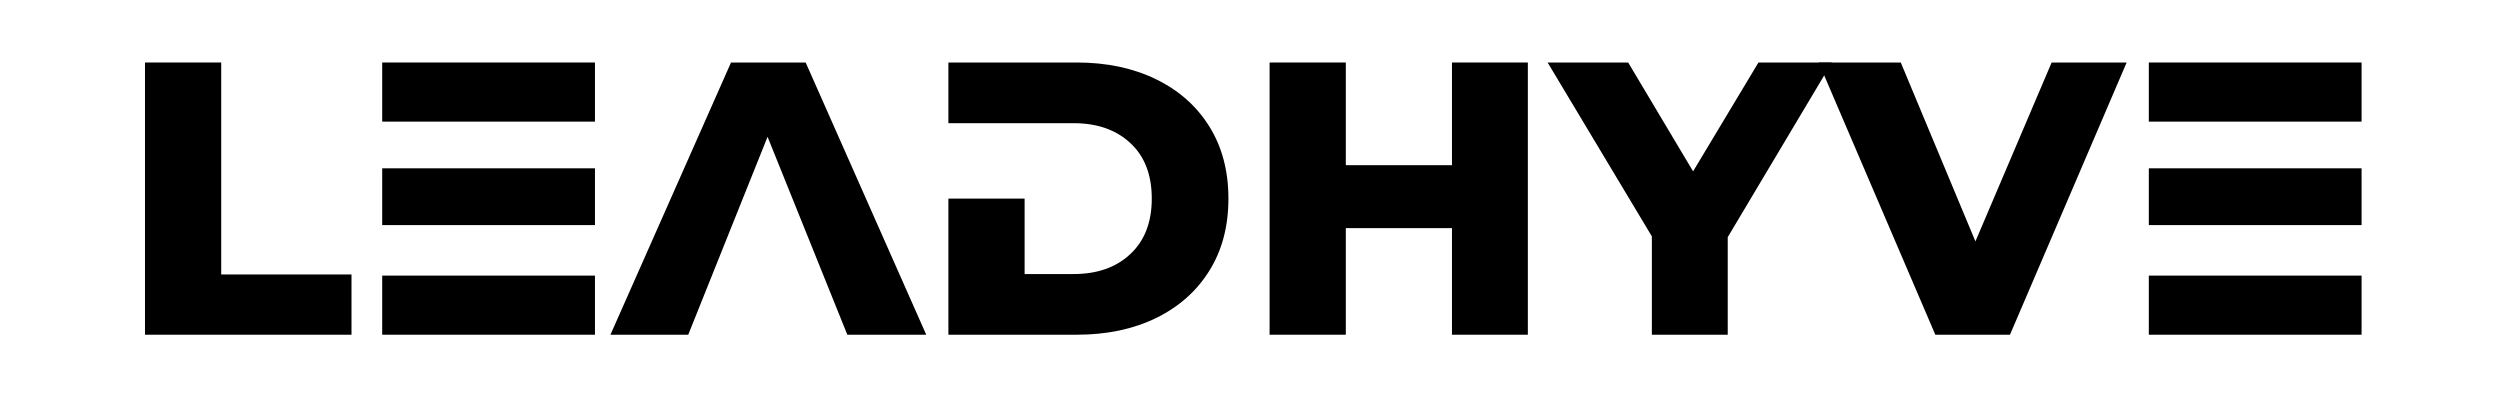
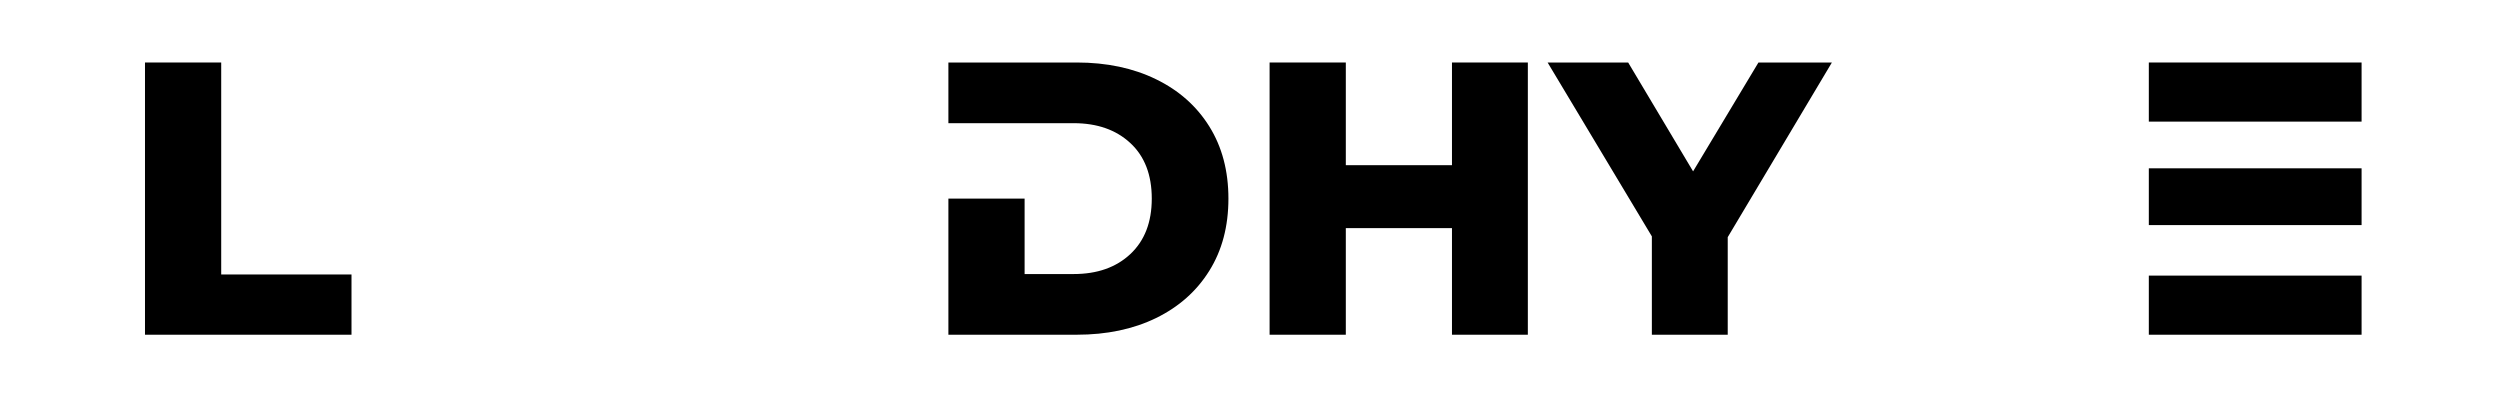
<svg xmlns="http://www.w3.org/2000/svg" width="600" zoomAndPan="magnify" viewBox="0 0 450 75" height="100" preserveAspectRatio="xMidYMid meet" version="1.0">
  <defs>
    <g />
  </defs>
  <g fill="#000000" fill-opacity="1">
    <g transform="translate(21.129, 60.25)">
      <g>
        <path d="M 42.141 0 L 4.969 0 L 4.969 -49 L 18.688 -49 L 18.688 -10.844 L 42.141 -10.844 Z M 42.141 0 " />
      </g>
    </g>
  </g>
  <g fill="#000000" fill-opacity="1">
    <g transform="translate(63.827, 60.25)">
      <g>
-         <path d="M 4.969 -19.734 L 4.969 -29.953 L 43.266 -29.953 L 43.266 -19.734 Z M 4.969 -38.359 L 4.969 -49 L 43.266 -49 L 43.266 -38.359 Z M 4.969 -10.641 L 4.969 0 L 43.266 0 L 43.266 -10.641 Z M 4.969 -10.641 " />
-       </g>
+         </g>
    </g>
  </g>
  <g fill="#000000" fill-opacity="1">
    <g transform="translate(110.864, 60.25)">
      <g>
-         <path d="M 27.297 -35.625 L 13.016 0 L -0.984 0 L 20.719 -49 L 34.156 -49 L 55.859 0 L 41.656 0 Z M 27.297 -35.625 " />
-       </g>
+         </g>
    </g>
  </g>
  <g fill="#000000" fill-opacity="1">
    <g transform="translate(165.741, 60.25)">
      <g>
        <path d="M 4.969 -24.5 L 18.688 -24.5 L 18.688 -10.922 L 27.516 -10.922 C 31.754 -10.922 35.156 -12.117 37.719 -14.516 C 40.289 -16.922 41.578 -20.25 41.578 -24.5 C 41.578 -28.789 40.289 -32.125 37.719 -34.5 C 35.156 -36.883 31.754 -38.078 27.516 -38.078 L 4.969 -38.078 L 4.969 -49 L 28.062 -49 C 33.477 -49 38.238 -47.992 42.344 -45.984 C 46.457 -43.984 49.656 -41.148 51.938 -37.484 C 54.227 -33.816 55.375 -29.488 55.375 -24.5 C 55.375 -19.508 54.227 -15.18 51.938 -11.516 C 49.656 -7.848 46.457 -5.008 42.344 -3 C 38.238 -1 33.477 0 28.062 0 L 4.969 0 Z M 4.969 -24.5 " />
      </g>
    </g>
  </g>
  <g fill="#000000" fill-opacity="1">
    <g transform="translate(223.558, 60.25)">
      <g>
        <path d="M 18.688 -30.516 L 37.797 -30.516 L 37.797 -49 L 51.453 -49 L 51.453 0 L 37.797 0 L 37.797 -19.188 L 18.688 -19.188 L 18.688 0 L 4.969 0 L 4.969 -49 L 18.688 -49 Z M 18.688 -30.516 " />
      </g>
    </g>
  </g>
  <g fill="#000000" fill-opacity="1">
    <g transform="translate(279.975, 60.25)">
      <g>
        <path d="M 31.016 -17.562 L 31.016 0 L 17.359 0 L 17.359 -17.703 L -1.406 -49 L 13.094 -49 L 24.781 -29.406 L 36.547 -49 L 49.766 -49 Z M 31.016 -17.562 " />
      </g>
    </g>
  </g>
  <g fill="#000000" fill-opacity="1">
    <g transform="translate(328.342, 60.25)">
      <g>
-         <path d="M 54.453 -49 L 33.453 0 L 20.016 0 L -0.984 -49 L 13.797 -49 L 27.234 -16.797 L 40.953 -49 Z M 54.453 -49 " />
-       </g>
+         </g>
    </g>
  </g>
  <g fill="#000000" fill-opacity="1">
    <g transform="translate(381.819, 60.25)">
      <g>
        <path d="M 4.969 -19.734 L 4.969 -29.953 L 43.266 -29.953 L 43.266 -19.734 Z M 4.969 -38.359 L 4.969 -49 L 43.266 -49 L 43.266 -38.359 Z M 4.969 -10.641 L 4.969 0 L 43.266 0 L 43.266 -10.641 Z M 4.969 -10.641 " />
      </g>
    </g>
  </g>
</svg>